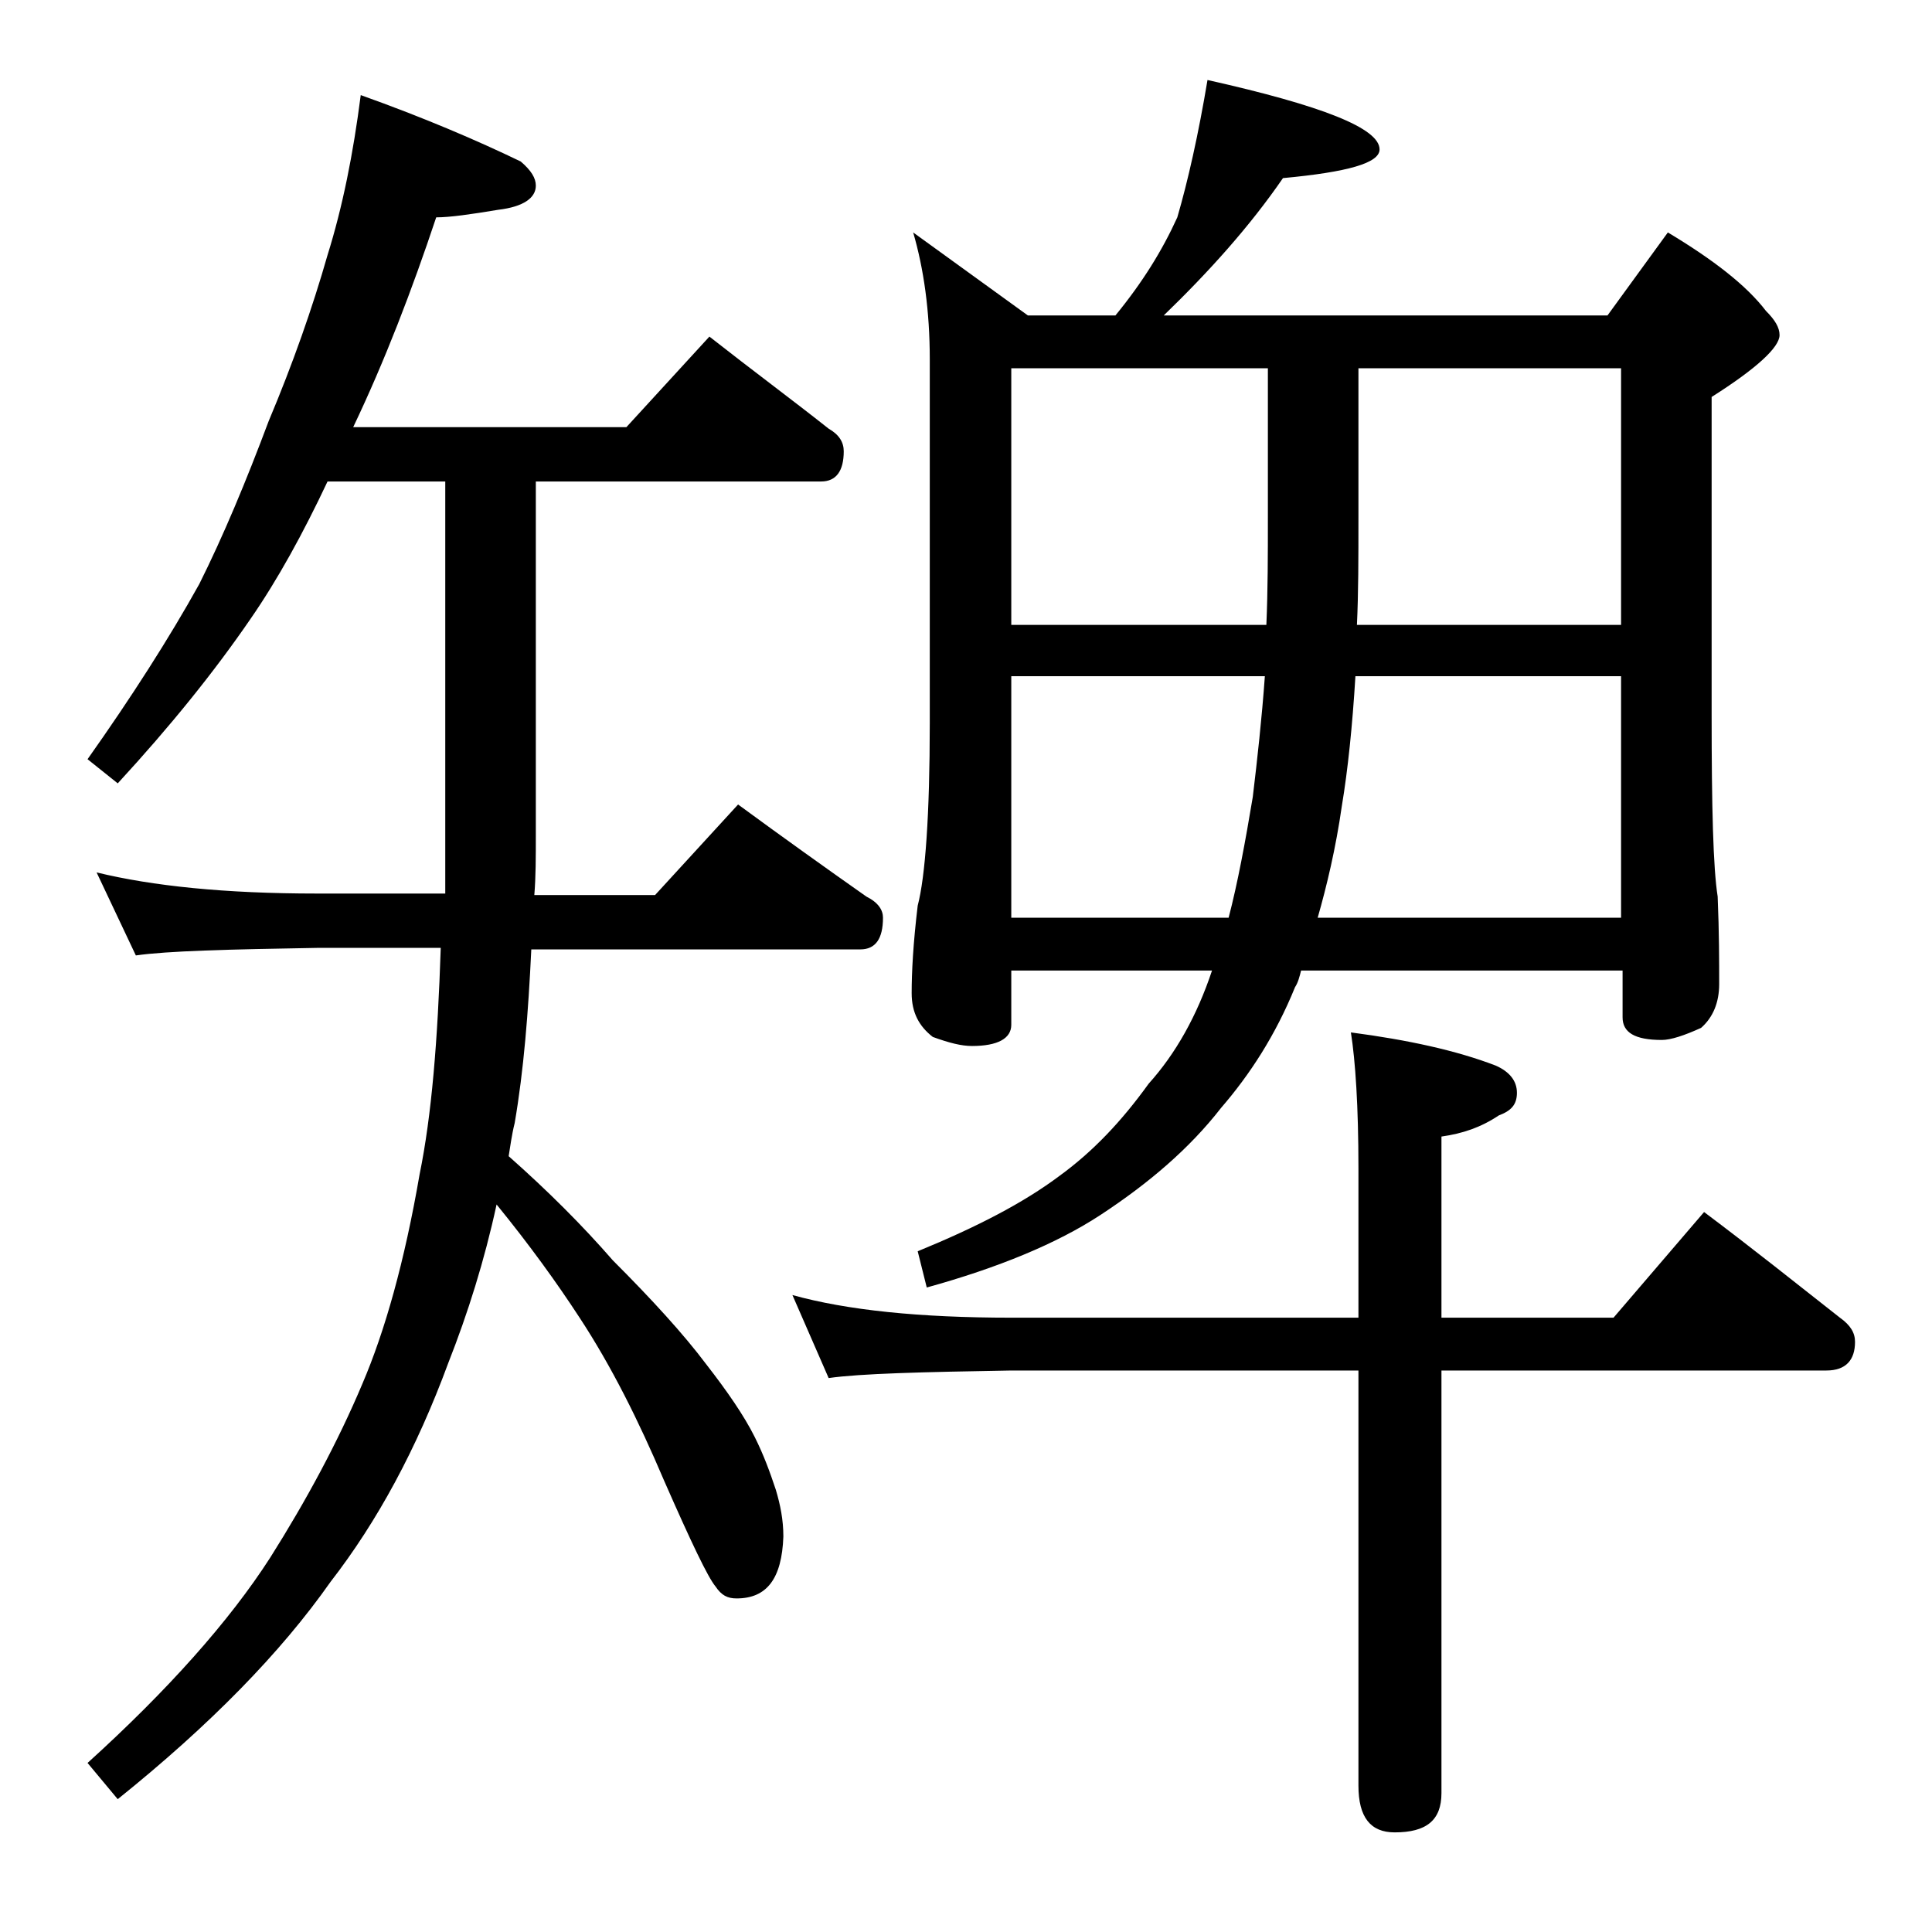
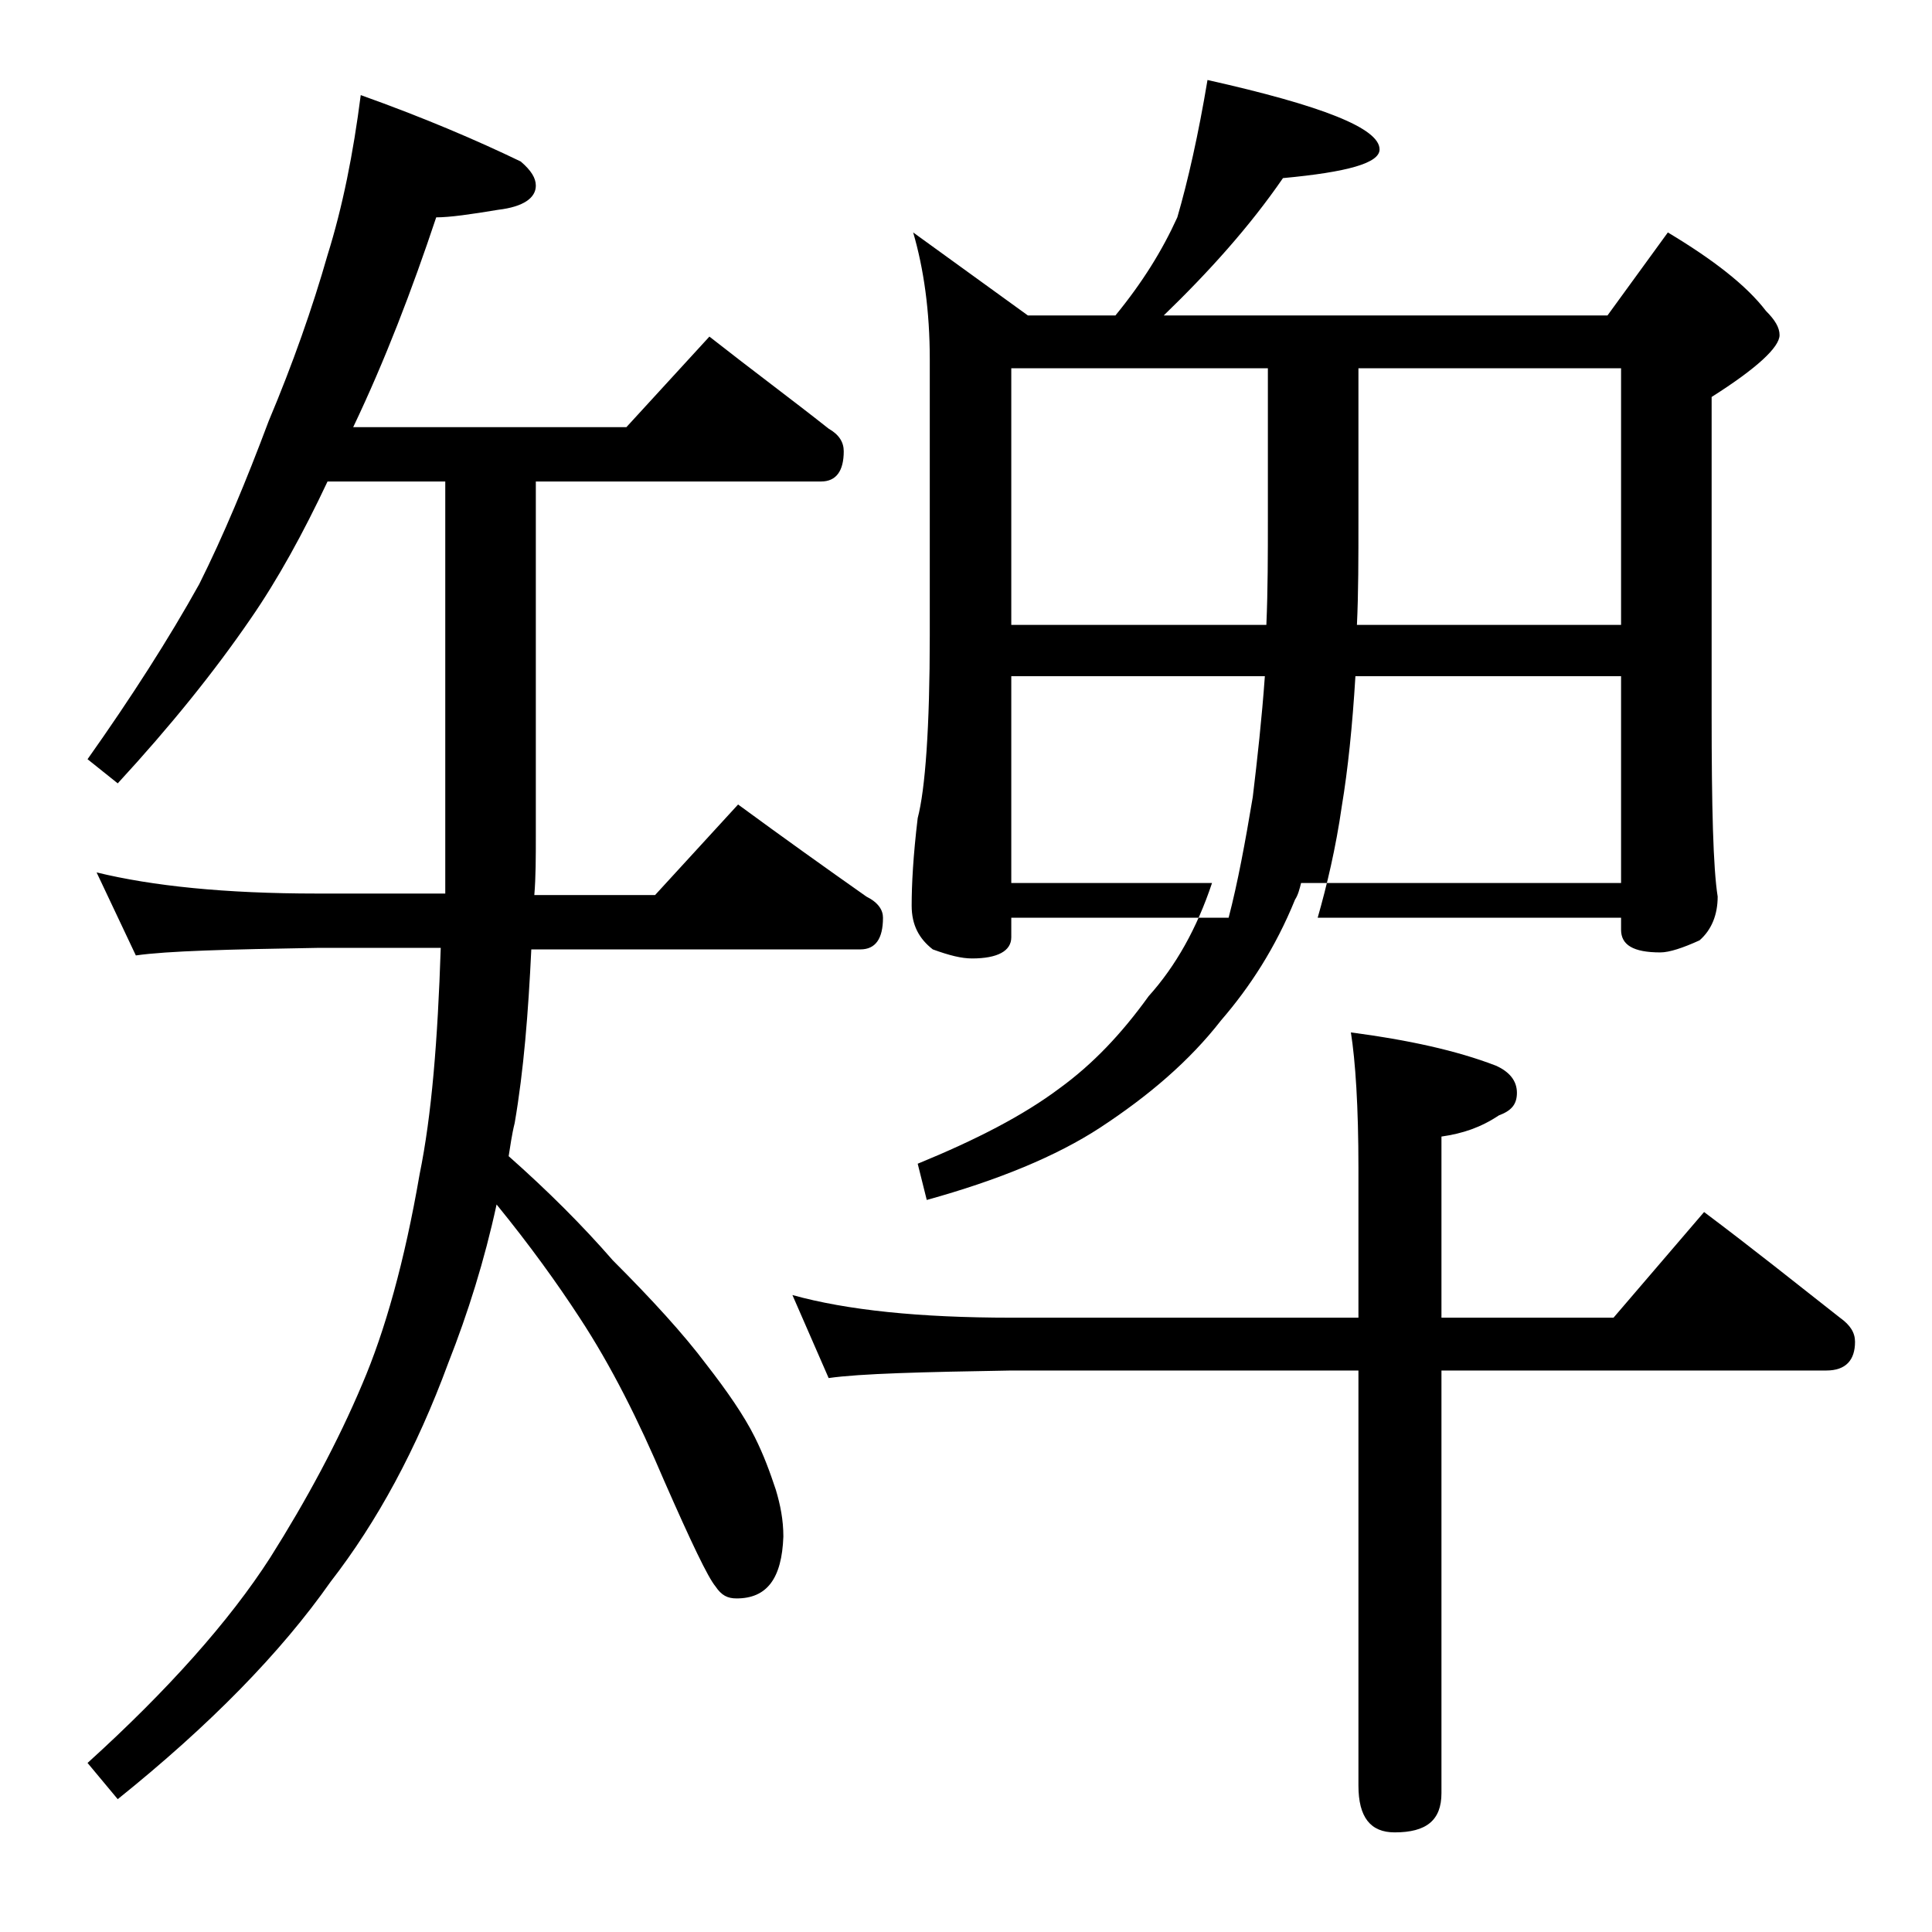
<svg xmlns="http://www.w3.org/2000/svg" version="1.1" id="Layer_1" x="0px" y="0px" viewBox="0 0 128 128" enable-background="new 0 0 128 128" xml:space="preserve">
-   <path d="M23.9,6.3c4.2,1.5,7.7,3,10.6,4.4c0.7,0.6,1,1.1,1,1.6c0,0.8-0.8,1.4-2.5,1.6c-1.8,0.3-3.2,0.5-4.1,0.5  c-1.6,4.8-3.4,9.5-5.5,13.9h18.1l5.5-6c2.8,2.2,5.5,4.2,7.9,6.1c0.7,0.4,1,0.9,1,1.5c0,1.3-0.5,2-1.5,2H35.5v23.4c0,1.5,0,2.8-0.1,4  h8l5.5-6c3,2.2,5.8,4.2,8.5,6.1c0.8,0.4,1.1,0.9,1.1,1.4c0,1.4-0.5,2.1-1.5,2.1H35.2c-0.2,4.2-0.5,8-1.1,11.5  c-0.2,0.8-0.3,1.6-0.4,2.2c2.6,2.3,4.9,4.6,6.9,6.9c2.6,2.6,4.7,4.9,6.2,6.9c1.4,1.8,2.5,3.4,3.2,4.8c0.6,1.2,1,2.3,1.4,3.5  c0.3,1,0.5,2,0.5,3.1c-0.1,2.8-1.1,4.1-3.1,4.1c-0.6,0-1-0.2-1.4-0.8c-0.5-0.6-1.6-2.9-3.4-7c-1.7-4-3.5-7.6-5.6-10.8  c-1.5-2.3-3.3-4.8-5.5-7.5c-0.8,3.7-1.9,7.2-3.2,10.5c-2.1,5.7-4.7,10.5-7.8,14.5c-3.3,4.7-8,9.5-14.1,14.4l-2-2.4  c5.3-4.8,9.4-9.4,12.1-13.6c2.4-3.8,4.5-7.7,6.1-11.5c1.5-3.5,2.8-8.1,3.8-13.9c0.8-3.9,1.2-8.9,1.4-15H21c-5.9,0.1-9.9,0.2-12,0.5  l-2.6-5.5c3.7,0.9,8.5,1.4,14.6,1.4h8.5V31.9h-7.8c-1.6,3.4-3.3,6.5-5.1,9.1c-2.4,3.5-5.3,7.1-8.8,10.9l-2-1.6  c2.9-4.1,5.4-8,7.4-11.6c1.6-3.2,3.1-6.8,4.6-10.8c1.6-3.8,2.9-7.5,3.9-11C22.7,13.7,23.4,10.2,23.9,6.3z M52.5,85.8  c3.6,1,8.4,1.5,14.5,1.5h23v-9.9c0-4.1-0.2-7.1-0.5-9c3.8,0.5,7,1.2,9.6,2.2c0.9,0.4,1.4,1,1.4,1.8s-0.4,1.2-1.2,1.5  c-1.2,0.8-2.4,1.2-3.8,1.4v12h11.4l6-7c3.2,2.4,6.2,4.8,9,7c0.7,0.5,1,1,1,1.6c0,1.2-0.6,1.9-1.9,1.9H95.5v28c0,1.8-1,2.6-3.1,2.6  c-1.6,0-2.4-1-2.4-3.1V90.8H67c-5.9,0.1-10,0.2-12.1,0.5L52.5,85.8z M80,5.3c7.6,1.7,11.4,3.2,11.4,4.6c0,0.9-2.1,1.5-6.4,1.9  c-2.2,3.2-4.9,6.2-7.9,9.1h29.4l4-5.5c3,1.8,5.2,3.5,6.5,5.2c0.6,0.6,0.9,1.1,0.9,1.6c0,0.8-1.5,2.2-4.5,4.1v21  c0,6.2,0.1,10.2,0.4,12.1c0.1,2.4,0.1,4.3,0.1,5.8c0,1.2-0.4,2.2-1.2,2.9c-1.1,0.5-2,0.8-2.6,0.8c-1.8,0-2.6-0.5-2.6-1.5v-3.1H86.2  c-0.1,0.4-0.2,0.8-0.4,1.1c-1.3,3.2-3,5.8-4.9,8c-2.1,2.7-4.8,5-8,7.1c-2.9,1.9-6.8,3.5-11.5,4.8l-0.6-2.4c3.9-1.6,7-3.2,9.4-5  c2.2-1.6,4.1-3.6,5.9-6.1c1.8-2,3.2-4.5,4.2-7.5H67v3.6c0,0.9-0.9,1.4-2.6,1.4c-0.7,0-1.5-0.2-2.6-0.6c-0.9-0.7-1.4-1.6-1.4-2.9  c0-1.4,0.1-3.3,0.4-5.8c0.5-1.9,0.8-6,0.8-12.1V23.8c0-3.2-0.4-6-1.1-8.4l7.6,5.5h5.8c1.8-2.2,3.1-4.3,4.1-6.5  C78.7,12,79.4,8.9,80,5.3z M67,41.4h16.9c0.1-2.3,0.1-4.7,0.1-7.1v-9.9H67V41.4z M67,60.8h14.4c0.6-2.3,1.1-5,1.6-8  c0.3-2.5,0.6-5.2,0.8-8H67V60.8z M89.8,44.8c-0.2,3.3-0.5,6.2-0.9,8.6c-0.4,2.8-1,5.3-1.6,7.4h20.1v-16H89.8z M90,24.4v9.9  c0,2.7,0,5-0.1,7.1h17.5v-17H90z" />
+   <path d="M23.9,6.3c4.2,1.5,7.7,3,10.6,4.4c0.7,0.6,1,1.1,1,1.6c0,0.8-0.8,1.4-2.5,1.6c-1.8,0.3-3.2,0.5-4.1,0.5  c-1.6,4.8-3.4,9.5-5.5,13.9h18.1l5.5-6c2.8,2.2,5.5,4.2,7.9,6.1c0.7,0.4,1,0.9,1,1.5c0,1.3-0.5,2-1.5,2H35.5v23.4c0,1.5,0,2.8-0.1,4  h8l5.5-6c3,2.2,5.8,4.2,8.5,6.1c0.8,0.4,1.1,0.9,1.1,1.4c0,1.4-0.5,2.1-1.5,2.1H35.2c-0.2,4.2-0.5,8-1.1,11.5  c-0.2,0.8-0.3,1.6-0.4,2.2c2.6,2.3,4.9,4.6,6.9,6.9c2.6,2.6,4.7,4.9,6.2,6.9c1.4,1.8,2.5,3.4,3.2,4.8c0.6,1.2,1,2.3,1.4,3.5  c0.3,1,0.5,2,0.5,3.1c-0.1,2.8-1.1,4.1-3.1,4.1c-0.6,0-1-0.2-1.4-0.8c-0.5-0.6-1.6-2.9-3.4-7c-1.7-4-3.5-7.6-5.6-10.8  c-1.5-2.3-3.3-4.8-5.5-7.5c-0.8,3.7-1.9,7.2-3.2,10.5c-2.1,5.7-4.7,10.5-7.8,14.5c-3.3,4.7-8,9.5-14.1,14.4l-2-2.4  c5.3-4.8,9.4-9.4,12.1-13.6c2.4-3.8,4.5-7.7,6.1-11.5c1.5-3.5,2.8-8.1,3.8-13.9c0.8-3.9,1.2-8.9,1.4-15H21c-5.9,0.1-9.9,0.2-12,0.5  l-2.6-5.5c3.7,0.9,8.5,1.4,14.6,1.4h8.5V31.9h-7.8c-1.6,3.4-3.3,6.5-5.1,9.1c-2.4,3.5-5.3,7.1-8.8,10.9l-2-1.6  c2.9-4.1,5.4-8,7.4-11.6c1.6-3.2,3.1-6.8,4.6-10.8c1.6-3.8,2.9-7.5,3.9-11C22.7,13.7,23.4,10.2,23.9,6.3z M52.5,85.8  c3.6,1,8.4,1.5,14.5,1.5h23v-9.9c0-4.1-0.2-7.1-0.5-9c3.8,0.5,7,1.2,9.6,2.2c0.9,0.4,1.4,1,1.4,1.8s-0.4,1.2-1.2,1.5  c-1.2,0.8-2.4,1.2-3.8,1.4v12h11.4l6-7c3.2,2.4,6.2,4.8,9,7c0.7,0.5,1,1,1,1.6c0,1.2-0.6,1.9-1.9,1.9H95.5v28c0,1.8-1,2.6-3.1,2.6  c-1.6,0-2.4-1-2.4-3.1V90.8H67c-5.9,0.1-10,0.2-12.1,0.5L52.5,85.8z M80,5.3c7.6,1.7,11.4,3.2,11.4,4.6c0,0.9-2.1,1.5-6.4,1.9  c-2.2,3.2-4.9,6.2-7.9,9.1h29.4l4-5.5c3,1.8,5.2,3.5,6.5,5.2c0.6,0.6,0.9,1.1,0.9,1.6c0,0.8-1.5,2.2-4.5,4.1v21  c0,6.2,0.1,10.2,0.4,12.1c0,1.2-0.4,2.2-1.2,2.9c-1.1,0.5-2,0.8-2.6,0.8c-1.8,0-2.6-0.5-2.6-1.5v-3.1H86.2  c-0.1,0.4-0.2,0.8-0.4,1.1c-1.3,3.2-3,5.8-4.9,8c-2.1,2.7-4.8,5-8,7.1c-2.9,1.9-6.8,3.5-11.5,4.8l-0.6-2.4c3.9-1.6,7-3.2,9.4-5  c2.2-1.6,4.1-3.6,5.9-6.1c1.8-2,3.2-4.5,4.2-7.5H67v3.6c0,0.9-0.9,1.4-2.6,1.4c-0.7,0-1.5-0.2-2.6-0.6c-0.9-0.7-1.4-1.6-1.4-2.9  c0-1.4,0.1-3.3,0.4-5.8c0.5-1.9,0.8-6,0.8-12.1V23.8c0-3.2-0.4-6-1.1-8.4l7.6,5.5h5.8c1.8-2.2,3.1-4.3,4.1-6.5  C78.7,12,79.4,8.9,80,5.3z M67,41.4h16.9c0.1-2.3,0.1-4.7,0.1-7.1v-9.9H67V41.4z M67,60.8h14.4c0.6-2.3,1.1-5,1.6-8  c0.3-2.5,0.6-5.2,0.8-8H67V60.8z M89.8,44.8c-0.2,3.3-0.5,6.2-0.9,8.6c-0.4,2.8-1,5.3-1.6,7.4h20.1v-16H89.8z M90,24.4v9.9  c0,2.7,0,5-0.1,7.1h17.5v-17H90z" />
</svg>